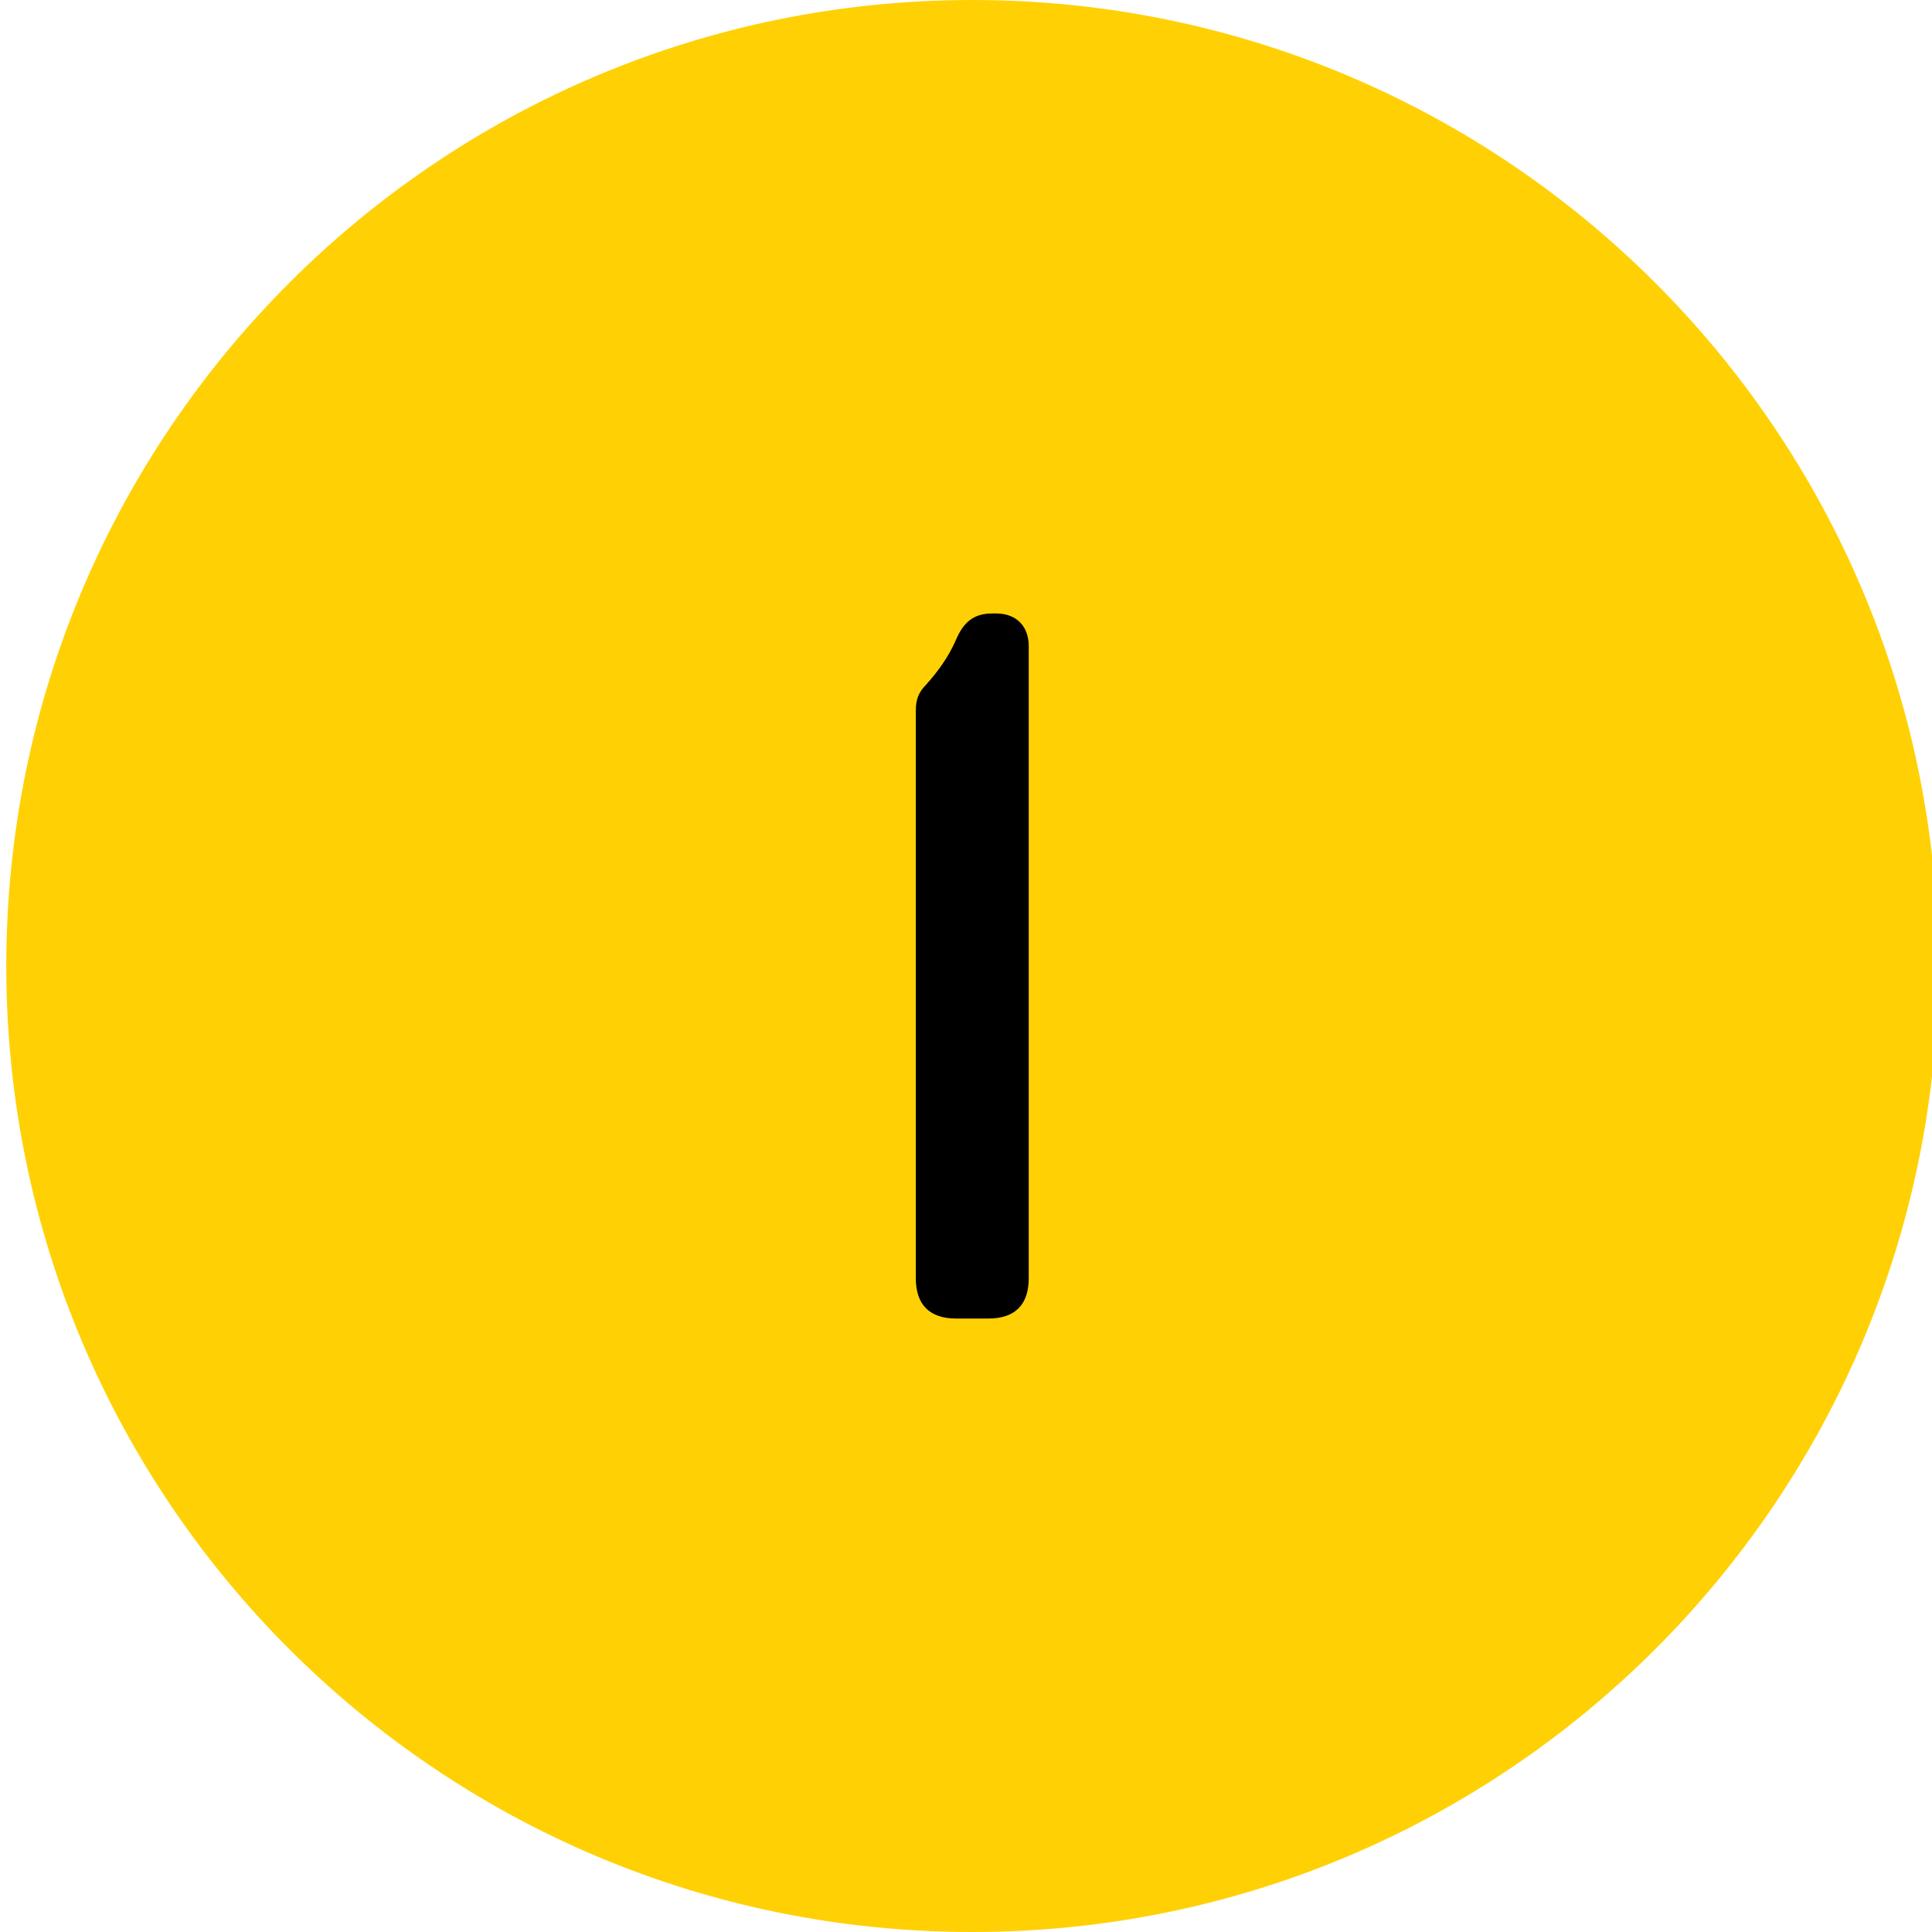
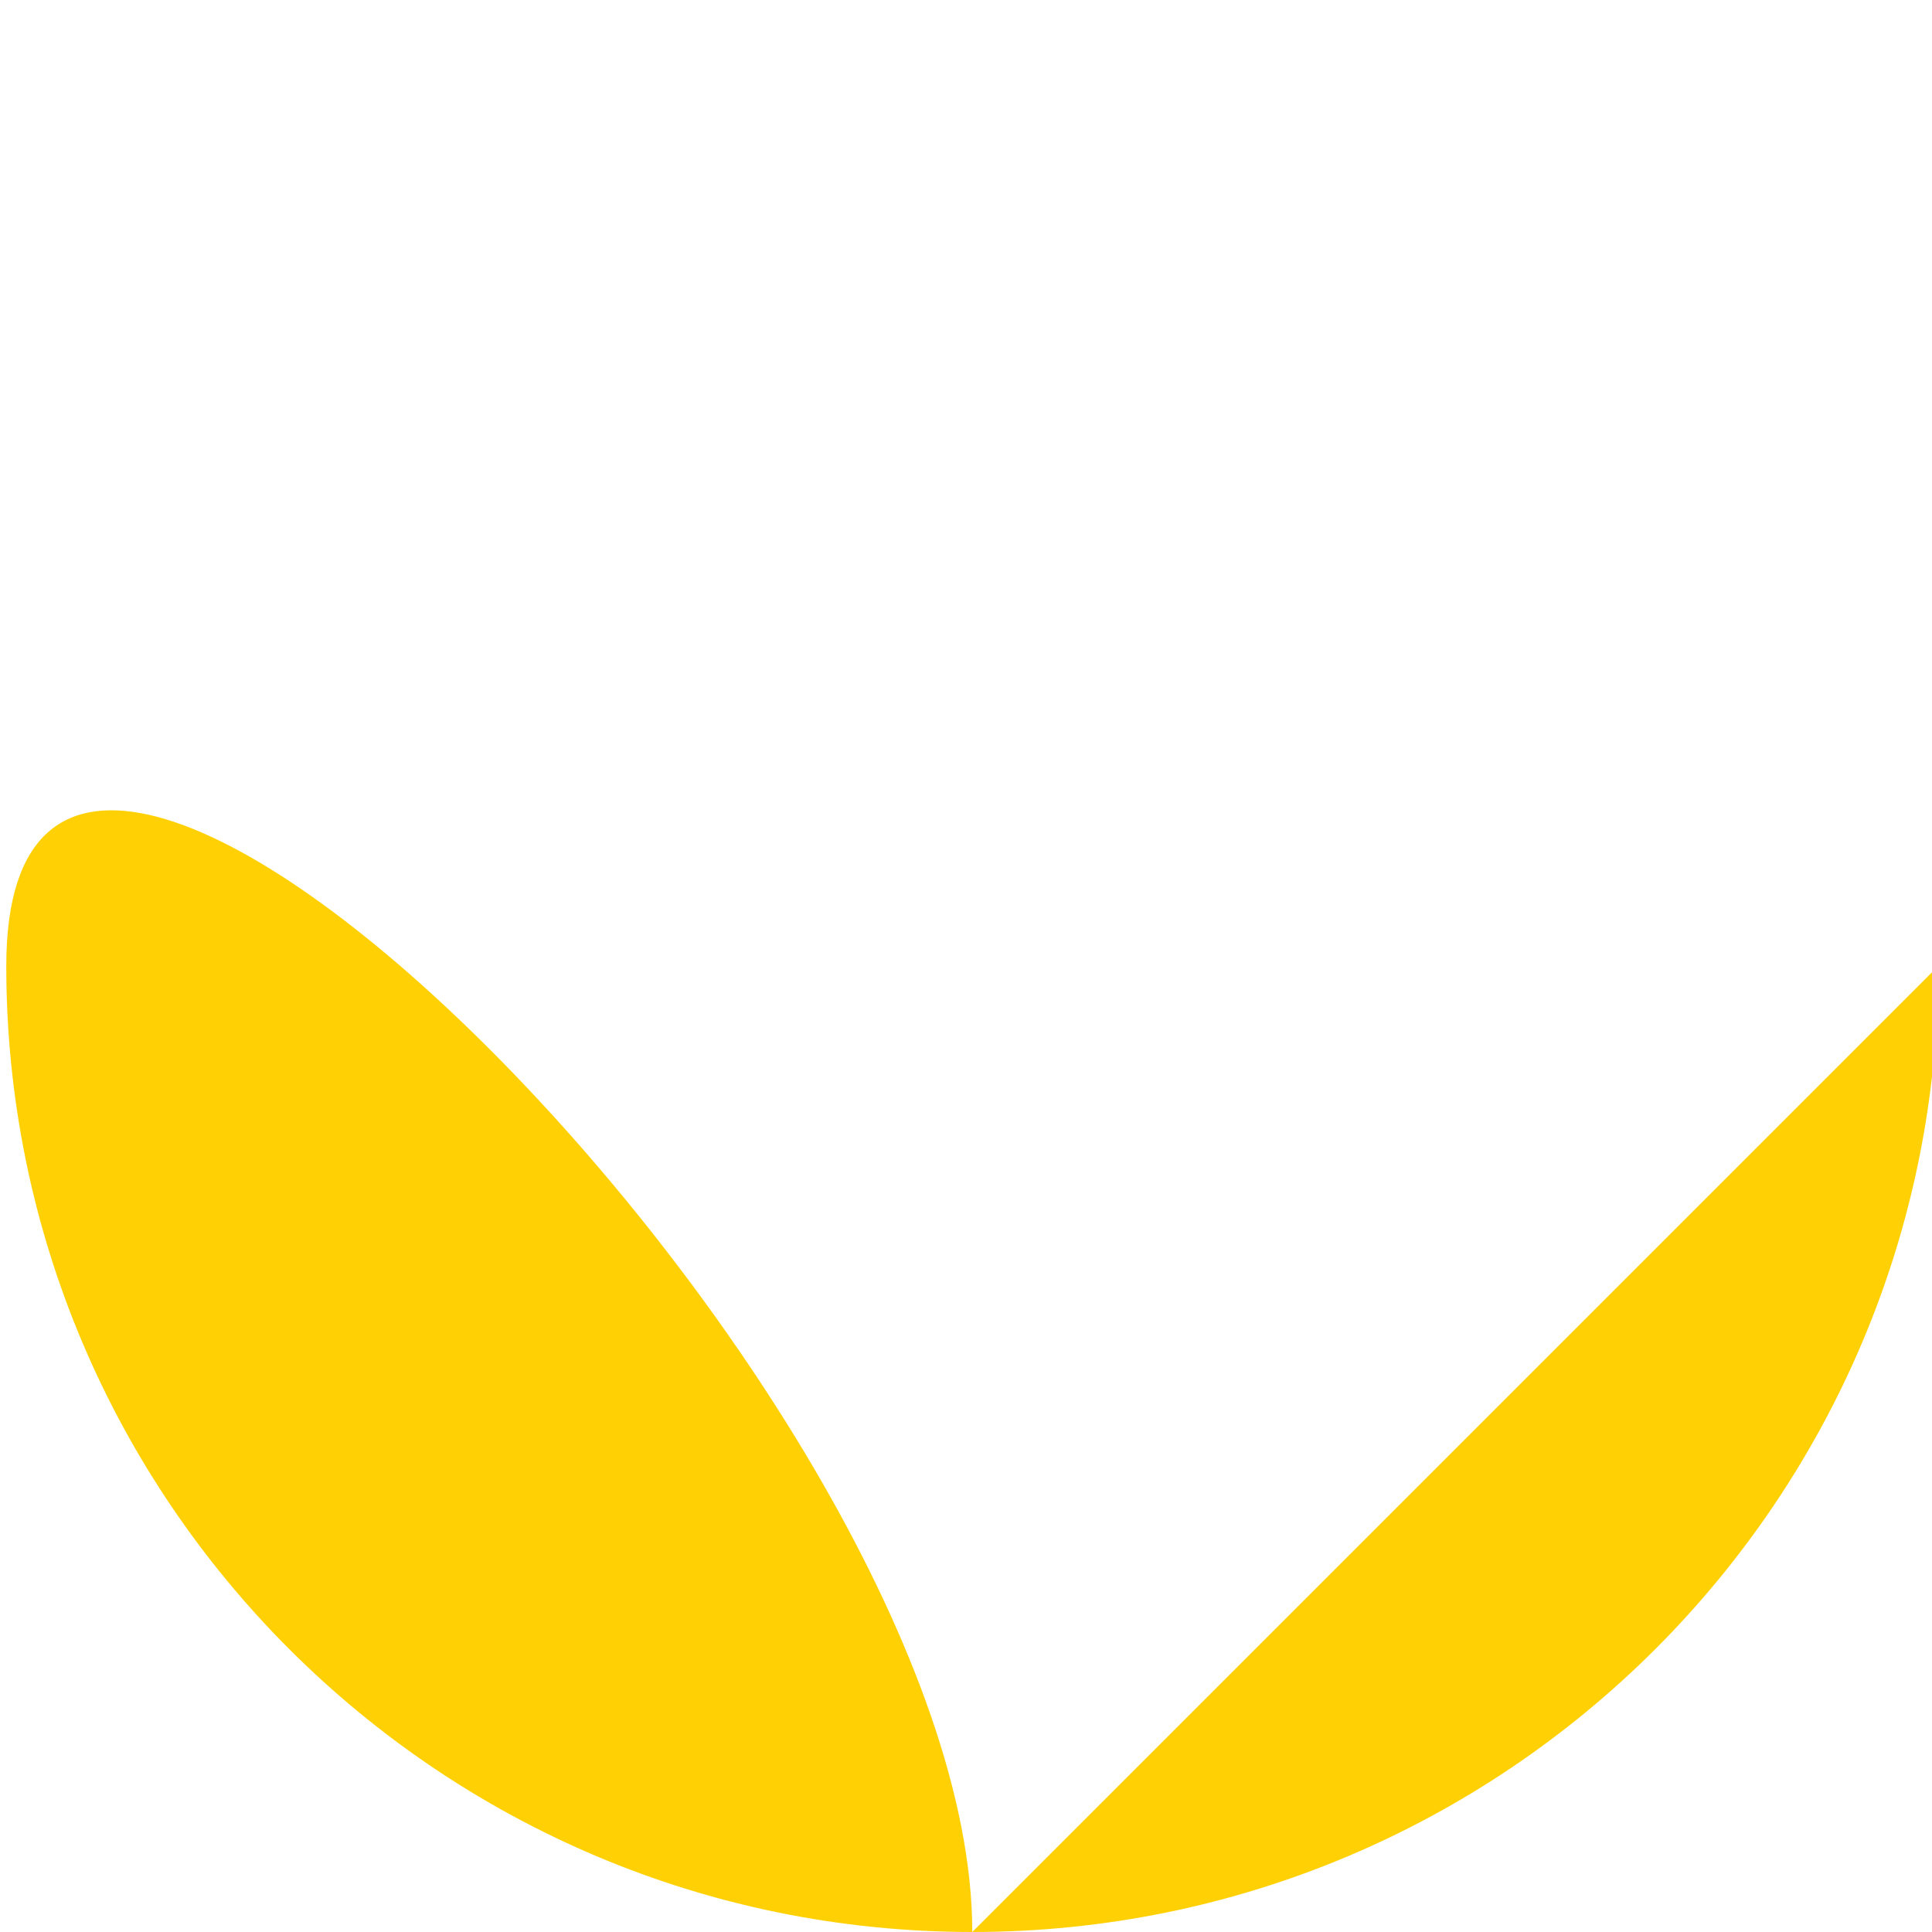
<svg xmlns="http://www.w3.org/2000/svg" version="1.1" width="32" height="32" viewBox="0 0 32 32">
-   <path fill="#ffd105" d="M32.104 16c0 8.837-7.163 16-16 16s-16-7.163-16-16c0-8.837 7.163-16 16-16s16 7.163 16 16z" />
-   <path fill="#000" d="M16.374 21.839h-0.54c-0.436 0-0.665-0.229-0.665-0.665v-9.413c0-0.166 0.042-0.291 0.166-0.416 0.187-0.208 0.374-0.457 0.499-0.748s0.291-0.436 0.603-0.436h0.062c0.332 0 0.54 0.208 0.54 0.54v10.473c0 0.436-0.229 0.665-0.665 0.665z" />
+   <path fill="#ffd105" d="M32.104 16c0 8.837-7.163 16-16 16s-16-7.163-16-16s16 7.163 16 16z" />
</svg>